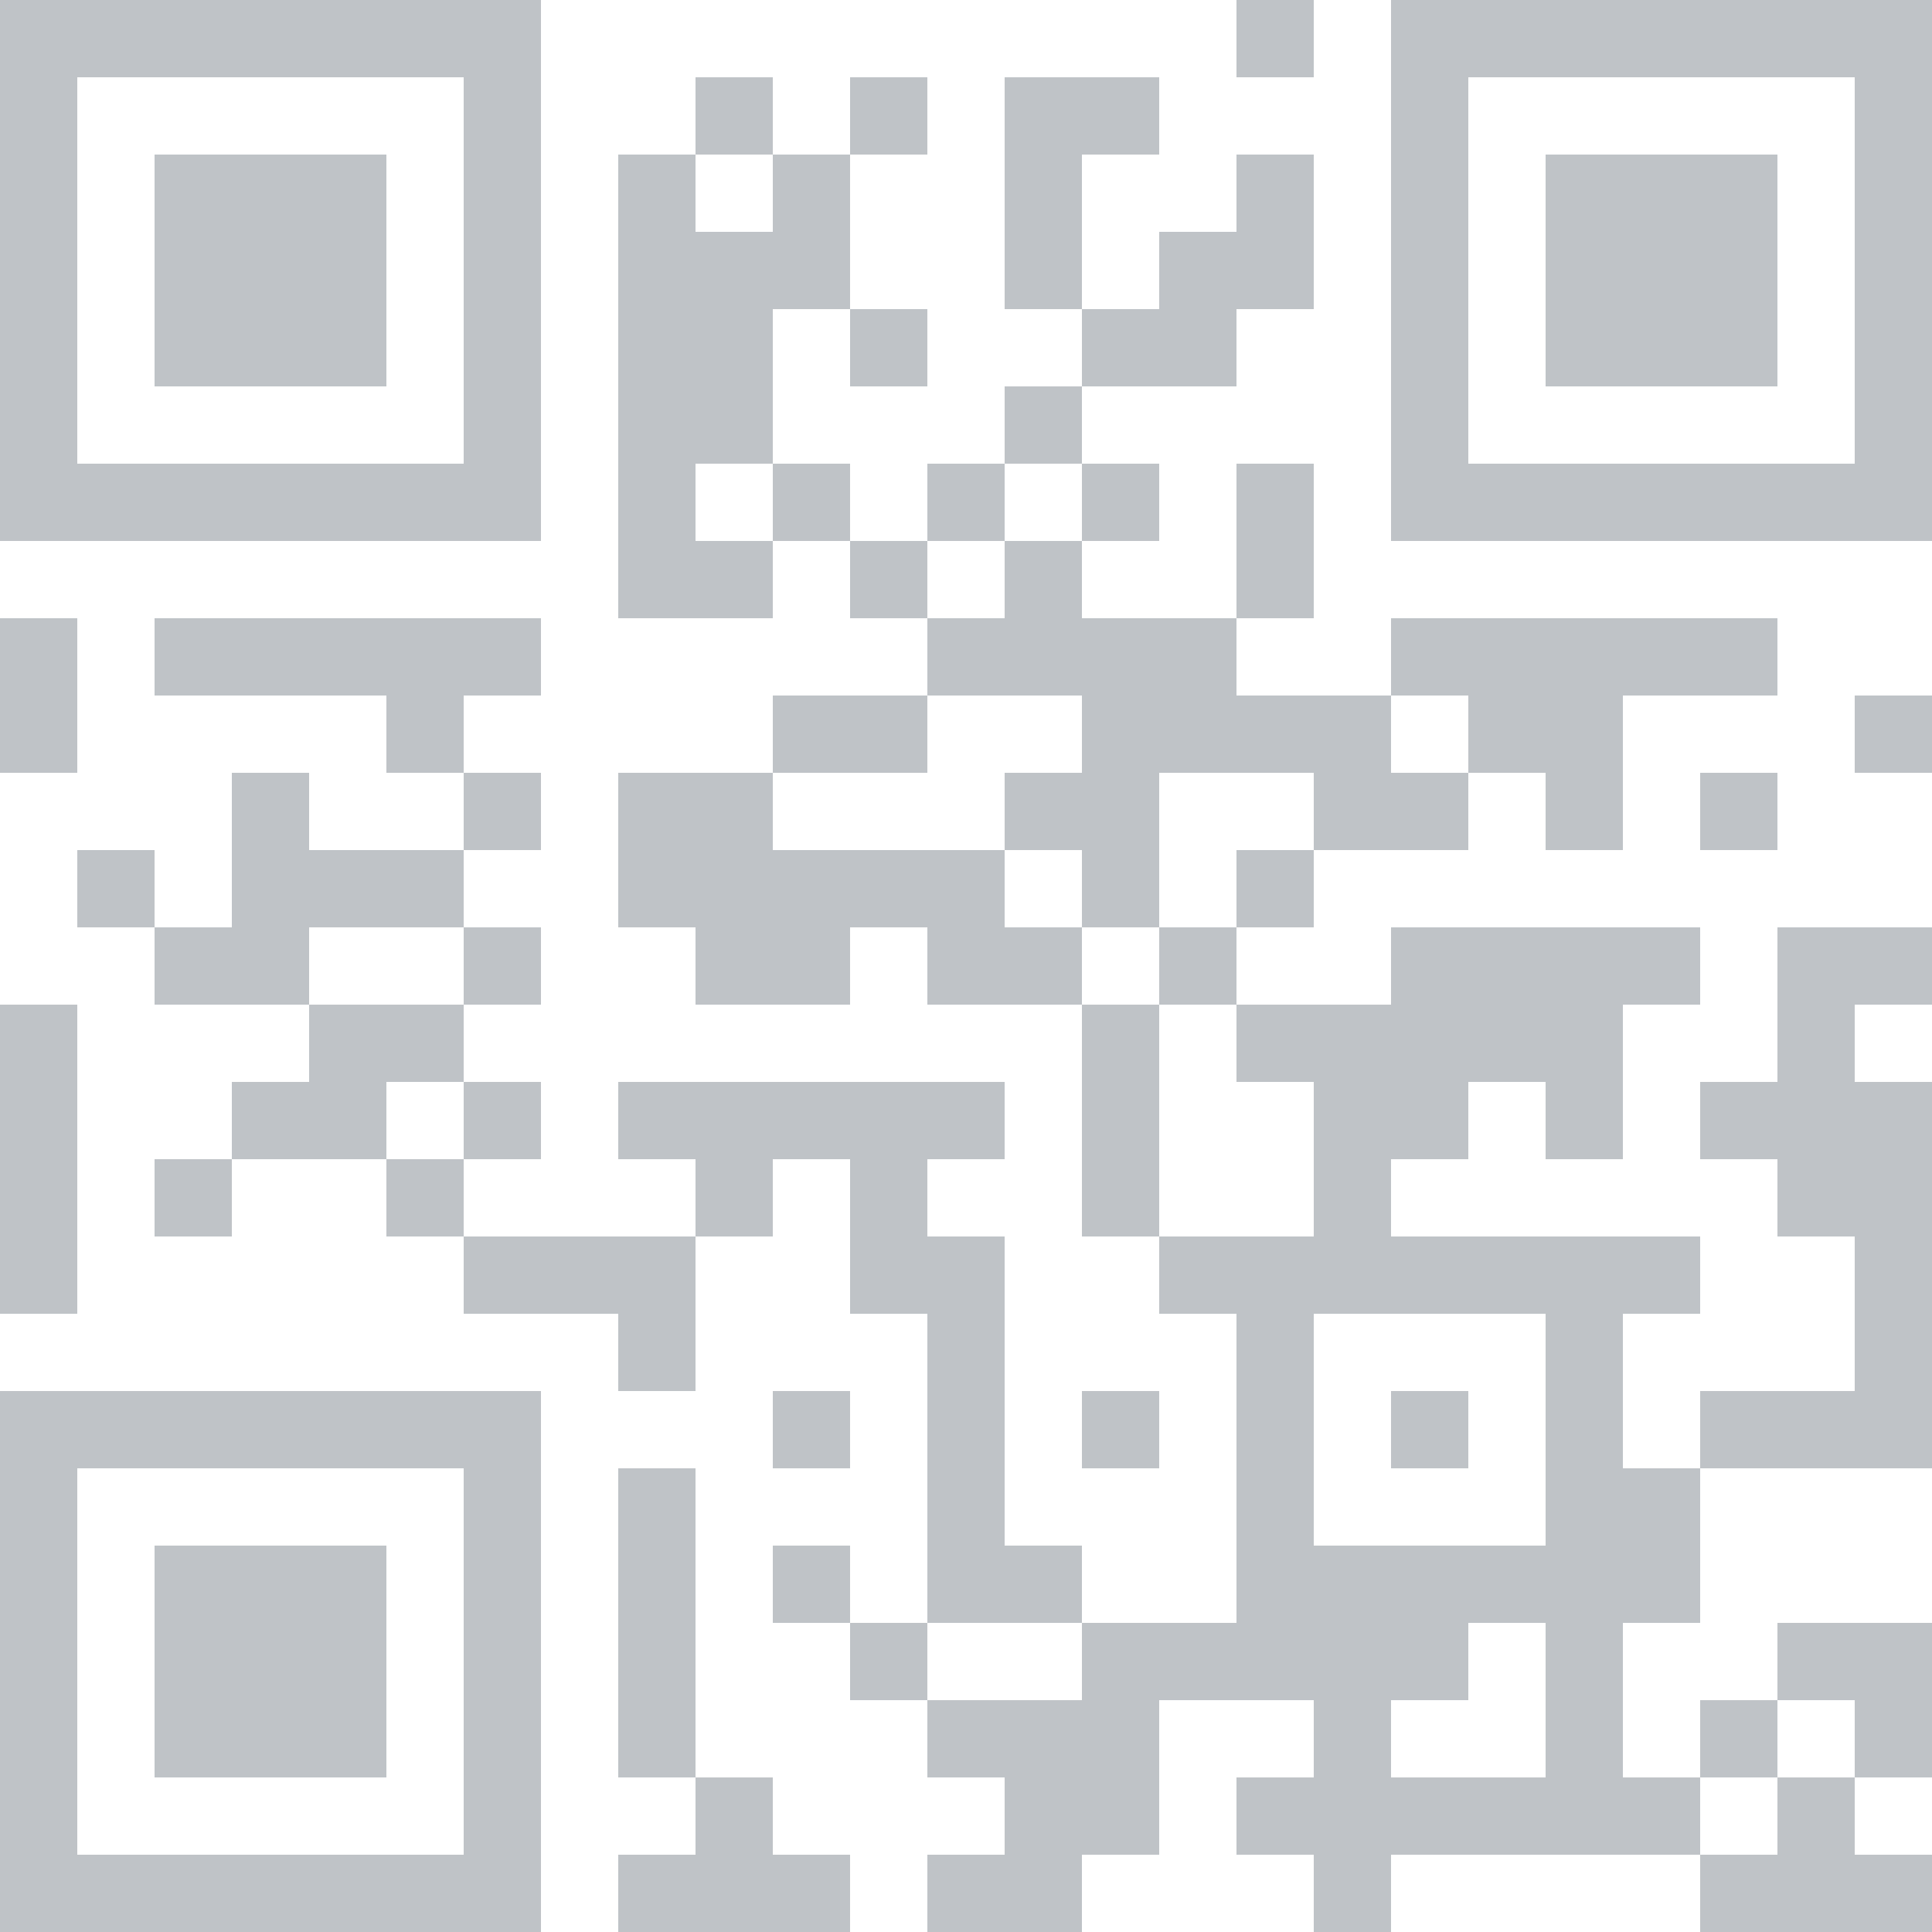
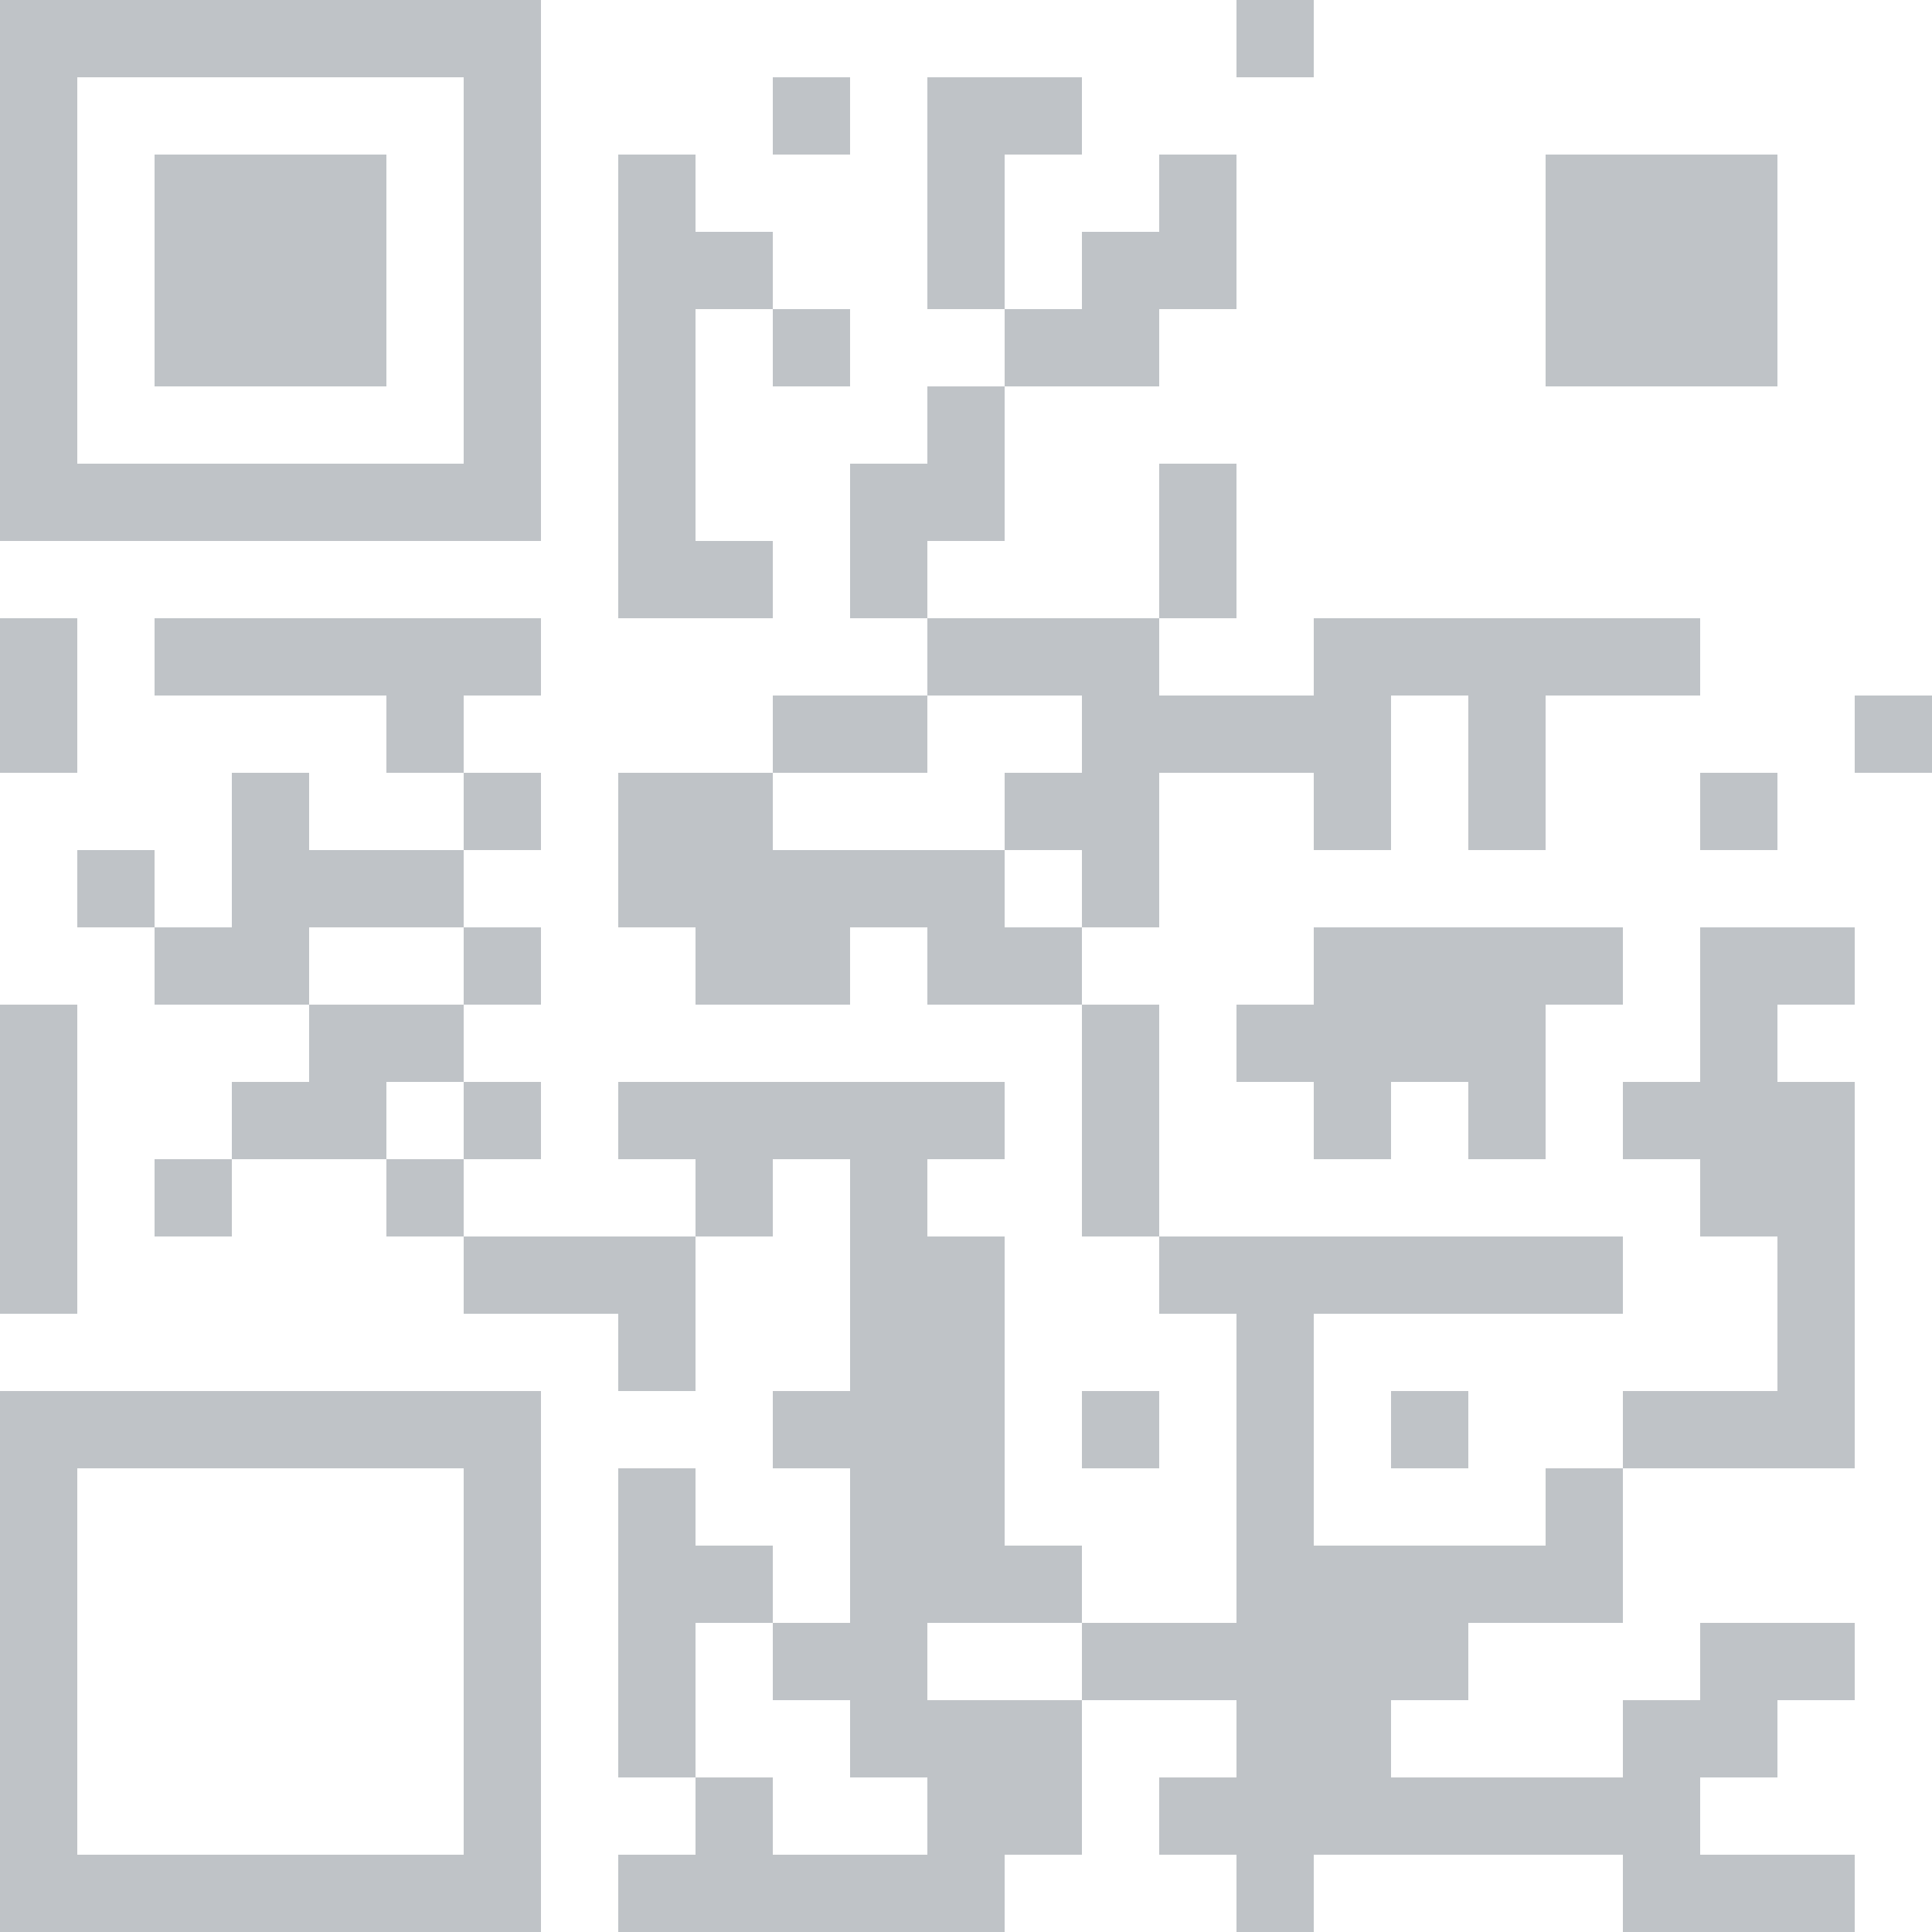
<svg xmlns="http://www.w3.org/2000/svg" id="Layer_2" data-name="Layer 2" viewBox="0 0 1000 1000">
  <defs>
    <style>
      .cls-1 {
        fill: #bfc3c7;
        fill-rule: evenodd;
      }
    </style>
  </defs>
  <g id="Layer_1-2" data-name="Layer 1">
    <g>
      <g>
        <path class="cls-1" d="M0,0h280v280H0V0ZM40,40v200h200V40H40Z" />
        <path class="cls-1" d="M80,80h120v120h-120v-120Z" />
      </g>
      <g>
-         <path class="cls-1" d="M1000,0v280h-280V0h280ZM960,40h-200v200h200V40Z" />
        <path class="cls-1" d="M920,80v120h-120v-120h120Z" />
      </g>
      <g>
        <path class="cls-1" d="M0,1000v-280h280v280H0ZM40,960h200v-200H40v200Z" />
-         <path class="cls-1" d="M80,920v-120h120v120h-120Z" />
      </g>
-       <path class="cls-1" d="M640,0v40h40V0h-40ZM360,40v40h-40v240h80v-40h40v40h40v40h-80v40h-80v80h40v40h80v-40h40v40h80v120h40v40h40v160h-80v-40h-40v-160h-40v-40h40v-40h-200v40h40v40h-120v-40h40v-40h-40v-40h40v-40h-40v-40h40v-40h-40v-40h40v-40H80v40h120v40h40v40h-80v-40h-40v80h-40v-40h-40v40h40v40h80v40h-40v40h-40v40h40v-40h80v40h40v40h80v40h40v-80h40v-40h40v80h40v160h-40v-40h-40v40h40v40h40v40h40v40h-40v40h80v-40h40v-80h80v40h-40v40h40v40h40v-40h160v40h120v-40h-40v-40h40v-80h-80v40h-40v40h-40v-80h40v-80h120v-200h-40v-40h40v-40h-80v80h-40v40h40v40h40v80h-80v40h-40v-80h40v-40h-160v-40h40v-40h40v40h40v-80h40v-40h-160v40h-80v-40h40v-40h80v-40h40v40h40v-80h80v-40h-200v40h-80v-40h40v-80h-40v80h-80v-40h40v-40h-40v-40h80v-40h40v-80h-40v40h-40v40h-40v-80h40v-40h-80v120h40v40h-40v40h-40v40h-40v-40h-40v-80h40v40h40v-40h-40v-80h40v-40h-40v40h-40v-40h-40ZM360,80v40h40v-40h-40ZM360,240v40h40v-40h-40ZM520,240v40h-40v40h40v-40h40v-40h-40ZM0,320v80h40v-80H0ZM480,360v40h-80v40h120v40h40v40h40v120h80v-80h-40v-40h-40v-40h40v-40h40v-40h-80v80h-40v-40h-40v-40h40v-40h-80ZM720,360v40h40v-40h-40ZM960,360v40h40v-40h-40ZM880,400v40h40v-40h-40ZM160,480v40h80v-40h-80ZM0,520v160h40v-160H0ZM200,560v40h40v-40h-40ZM680,680v120h120v-120h-120ZM400,720v40h40v-40h-40ZM560,720v40h40v-40h-40ZM720,720v40h40v-40h-40ZM320,760v160h40v40h-40v40h120v-40h-40v-40h-40v-160h-40ZM480,840v40h80v-40h-80ZM760,840v40h-40v40h80v-80h-40ZM920,880v40h-40v40h40v-40h40v-40h-40Z" />
+       <path class="cls-1" d="M640,0v40h40V0h-40ZM360,40v40h-40v240h80v-40h40v40h40v40h-80v40h-80v80h40v40h80v-40h40v40h80v120h40v40h40v160h-80v-40h-40v-160h-40v-40h40v-40h-200v40h40v40h-120v-40h40v-40h-40v-40h40v-40h-40v-40h40v-40h-40v-40h40v-40H80v40h120v40h40v40h-80v-40h-40v80h-40v-40h-40v40h40v40h80v40h-40v40h-40v40h40v-40h80v40h40v40h80v40h40v-80h40v-40h40v80v160h-40v-40h-40v40h40v40h40v40h40v40h-40v40h80v-40h40v-80h80v40h-40v40h40v40h40v-40h160v40h120v-40h-40v-40h40v-80h-80v40h-40v40h-40v-80h40v-80h120v-200h-40v-40h40v-40h-80v80h-40v40h40v40h40v80h-80v40h-40v-80h40v-40h-160v-40h40v-40h40v40h40v-80h40v-40h-160v40h-80v-40h40v-40h80v-40h40v40h40v-80h80v-40h-200v40h-80v-40h40v-80h-40v80h-80v-40h40v-40h-40v-40h80v-40h40v-80h-40v40h-40v40h-40v-80h40v-40h-80v120h40v40h-40v40h-40v40h-40v-40h-40v-80h40v40h40v-40h-40v-80h40v-40h-40v40h-40v-40h-40ZM360,80v40h40v-40h-40ZM360,240v40h40v-40h-40ZM520,240v40h-40v40h40v-40h40v-40h-40ZM0,320v80h40v-80H0ZM480,360v40h-80v40h120v40h40v40h40v120h80v-80h-40v-40h-40v-40h40v-40h40v-40h-80v80h-40v-40h-40v-40h40v-40h-80ZM720,360v40h40v-40h-40ZM960,360v40h40v-40h-40ZM880,400v40h40v-40h-40ZM160,480v40h80v-40h-80ZM0,520v160h40v-160H0ZM200,560v40h40v-40h-40ZM680,680v120h120v-120h-120ZM400,720v40h40v-40h-40ZM560,720v40h40v-40h-40ZM720,720v40h40v-40h-40ZM320,760v160h40v40h-40v40h120v-40h-40v-40h-40v-160h-40ZM480,840v40h80v-40h-80ZM760,840v40h-40v40h80v-80h-40ZM920,880v40h-40v40h40v-40h40v-40h-40Z" />
    </g>
  </g>
</svg>